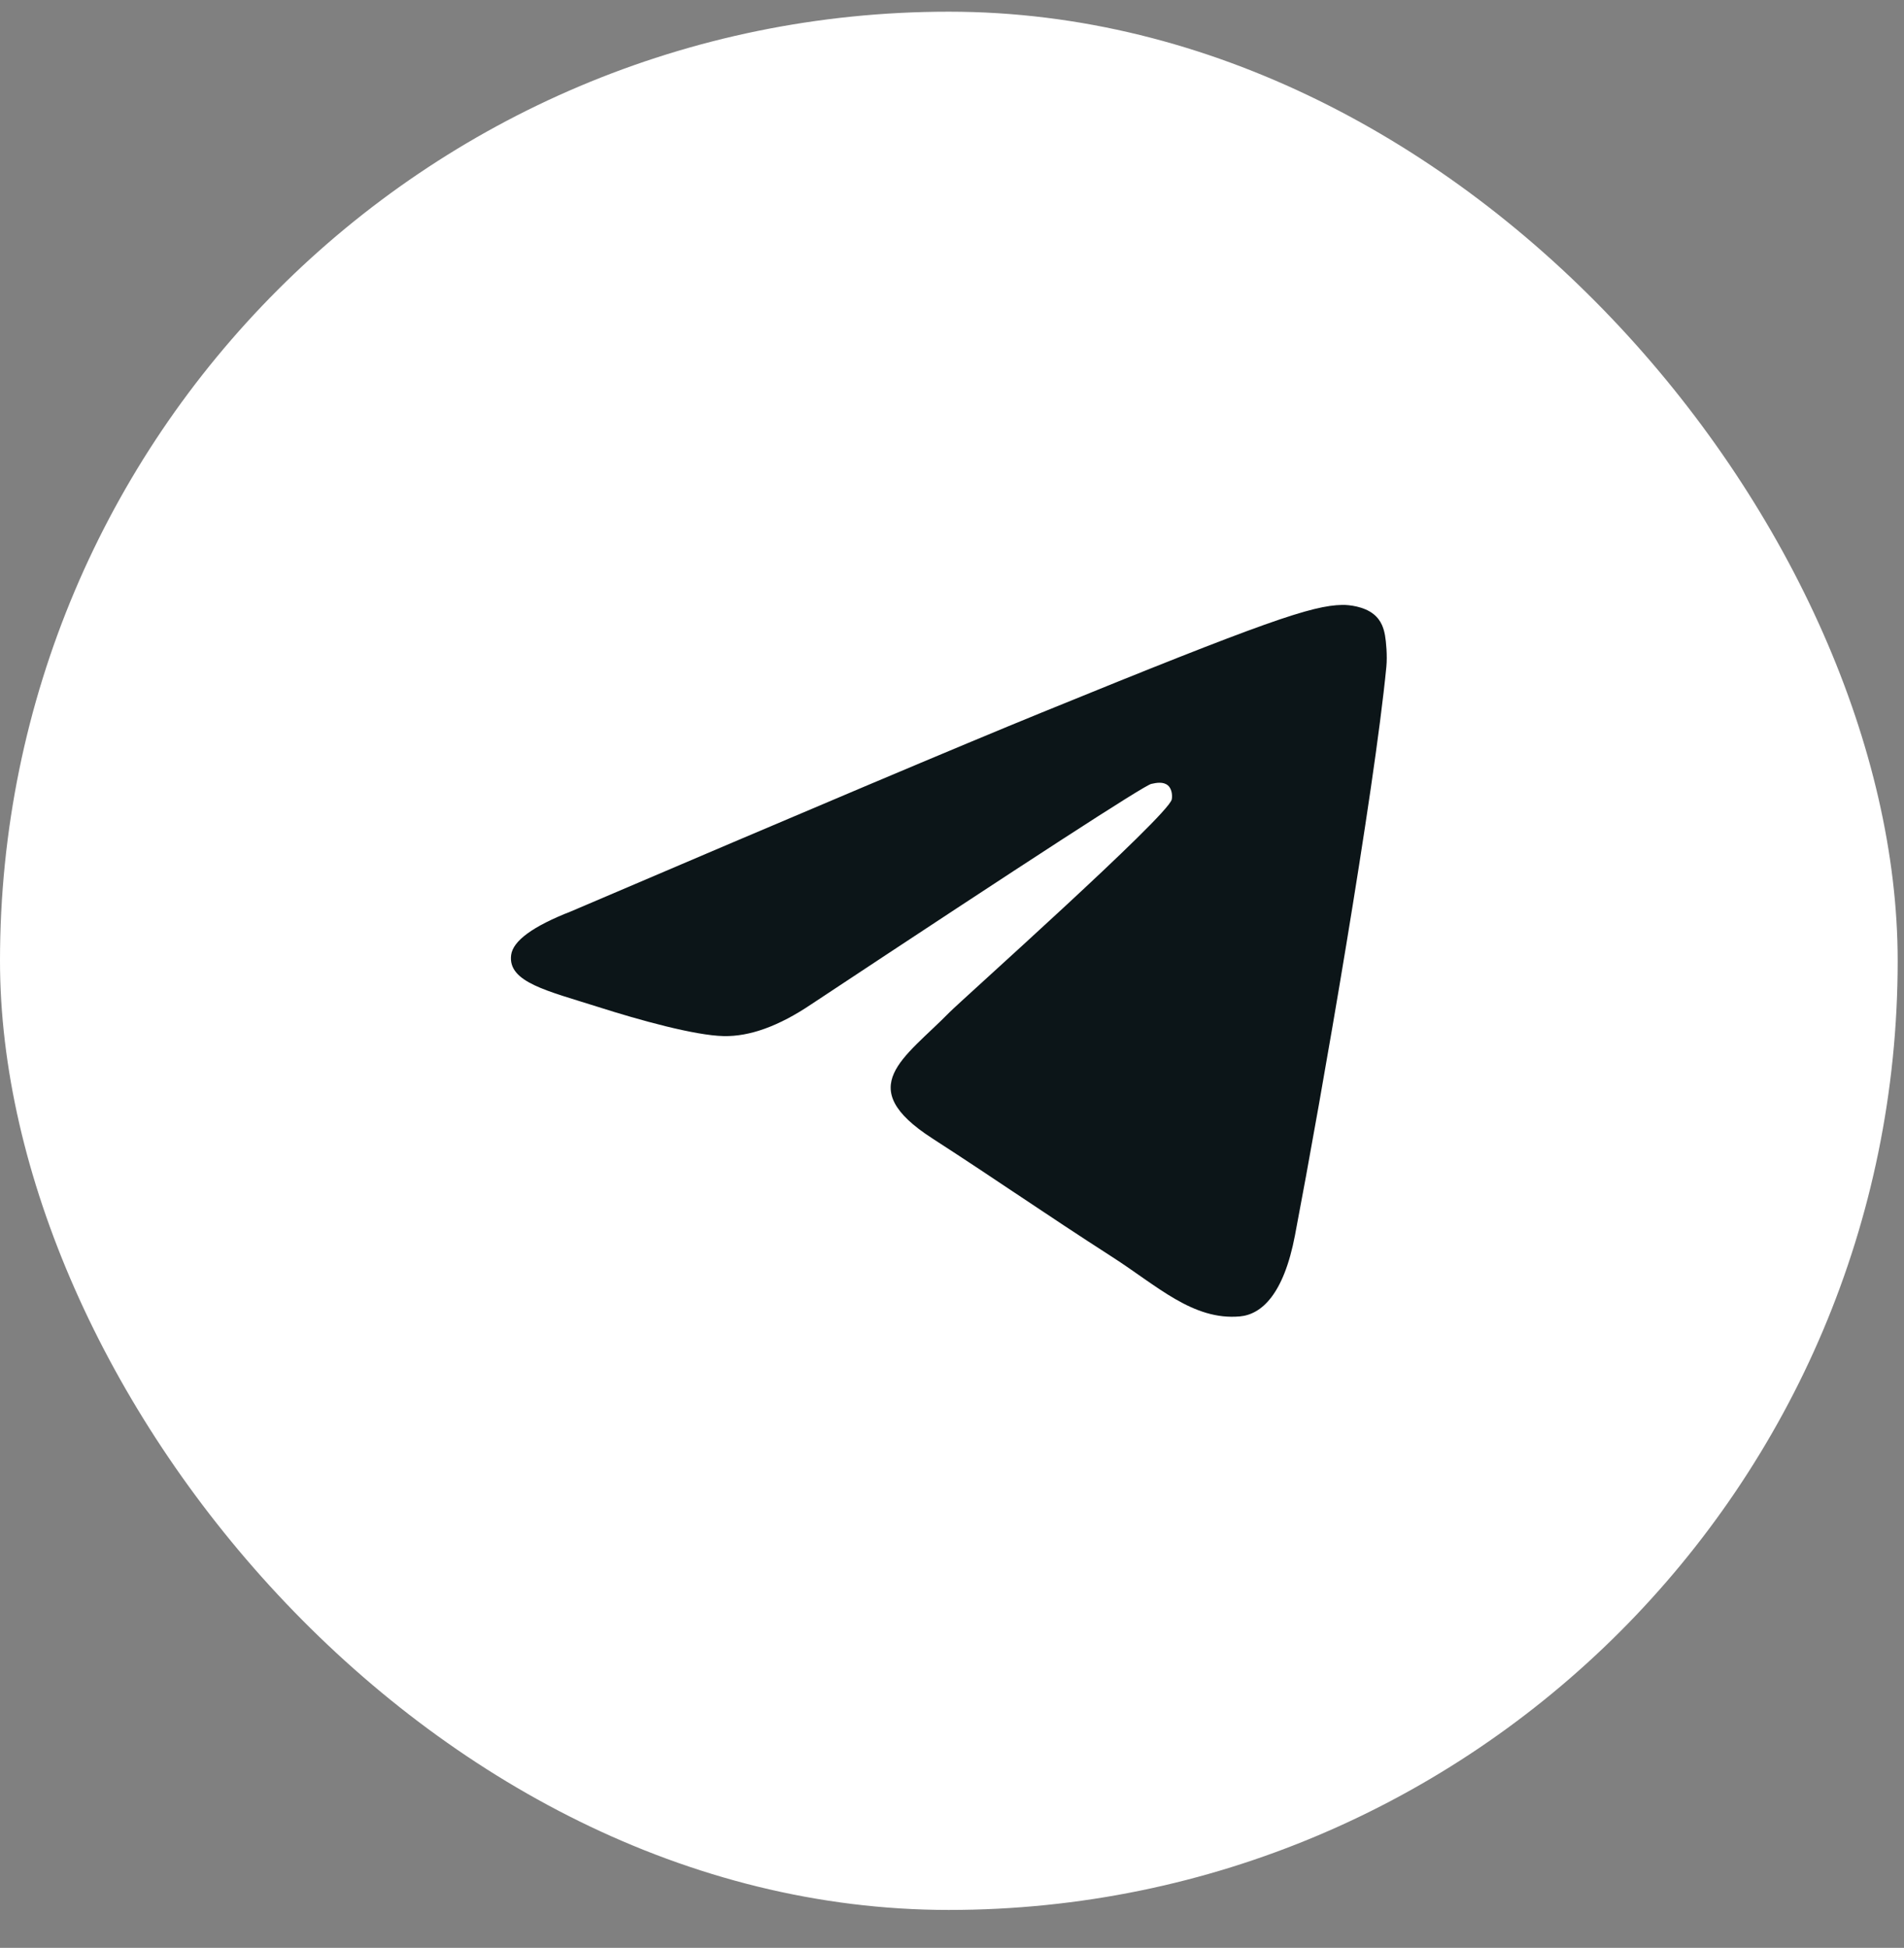
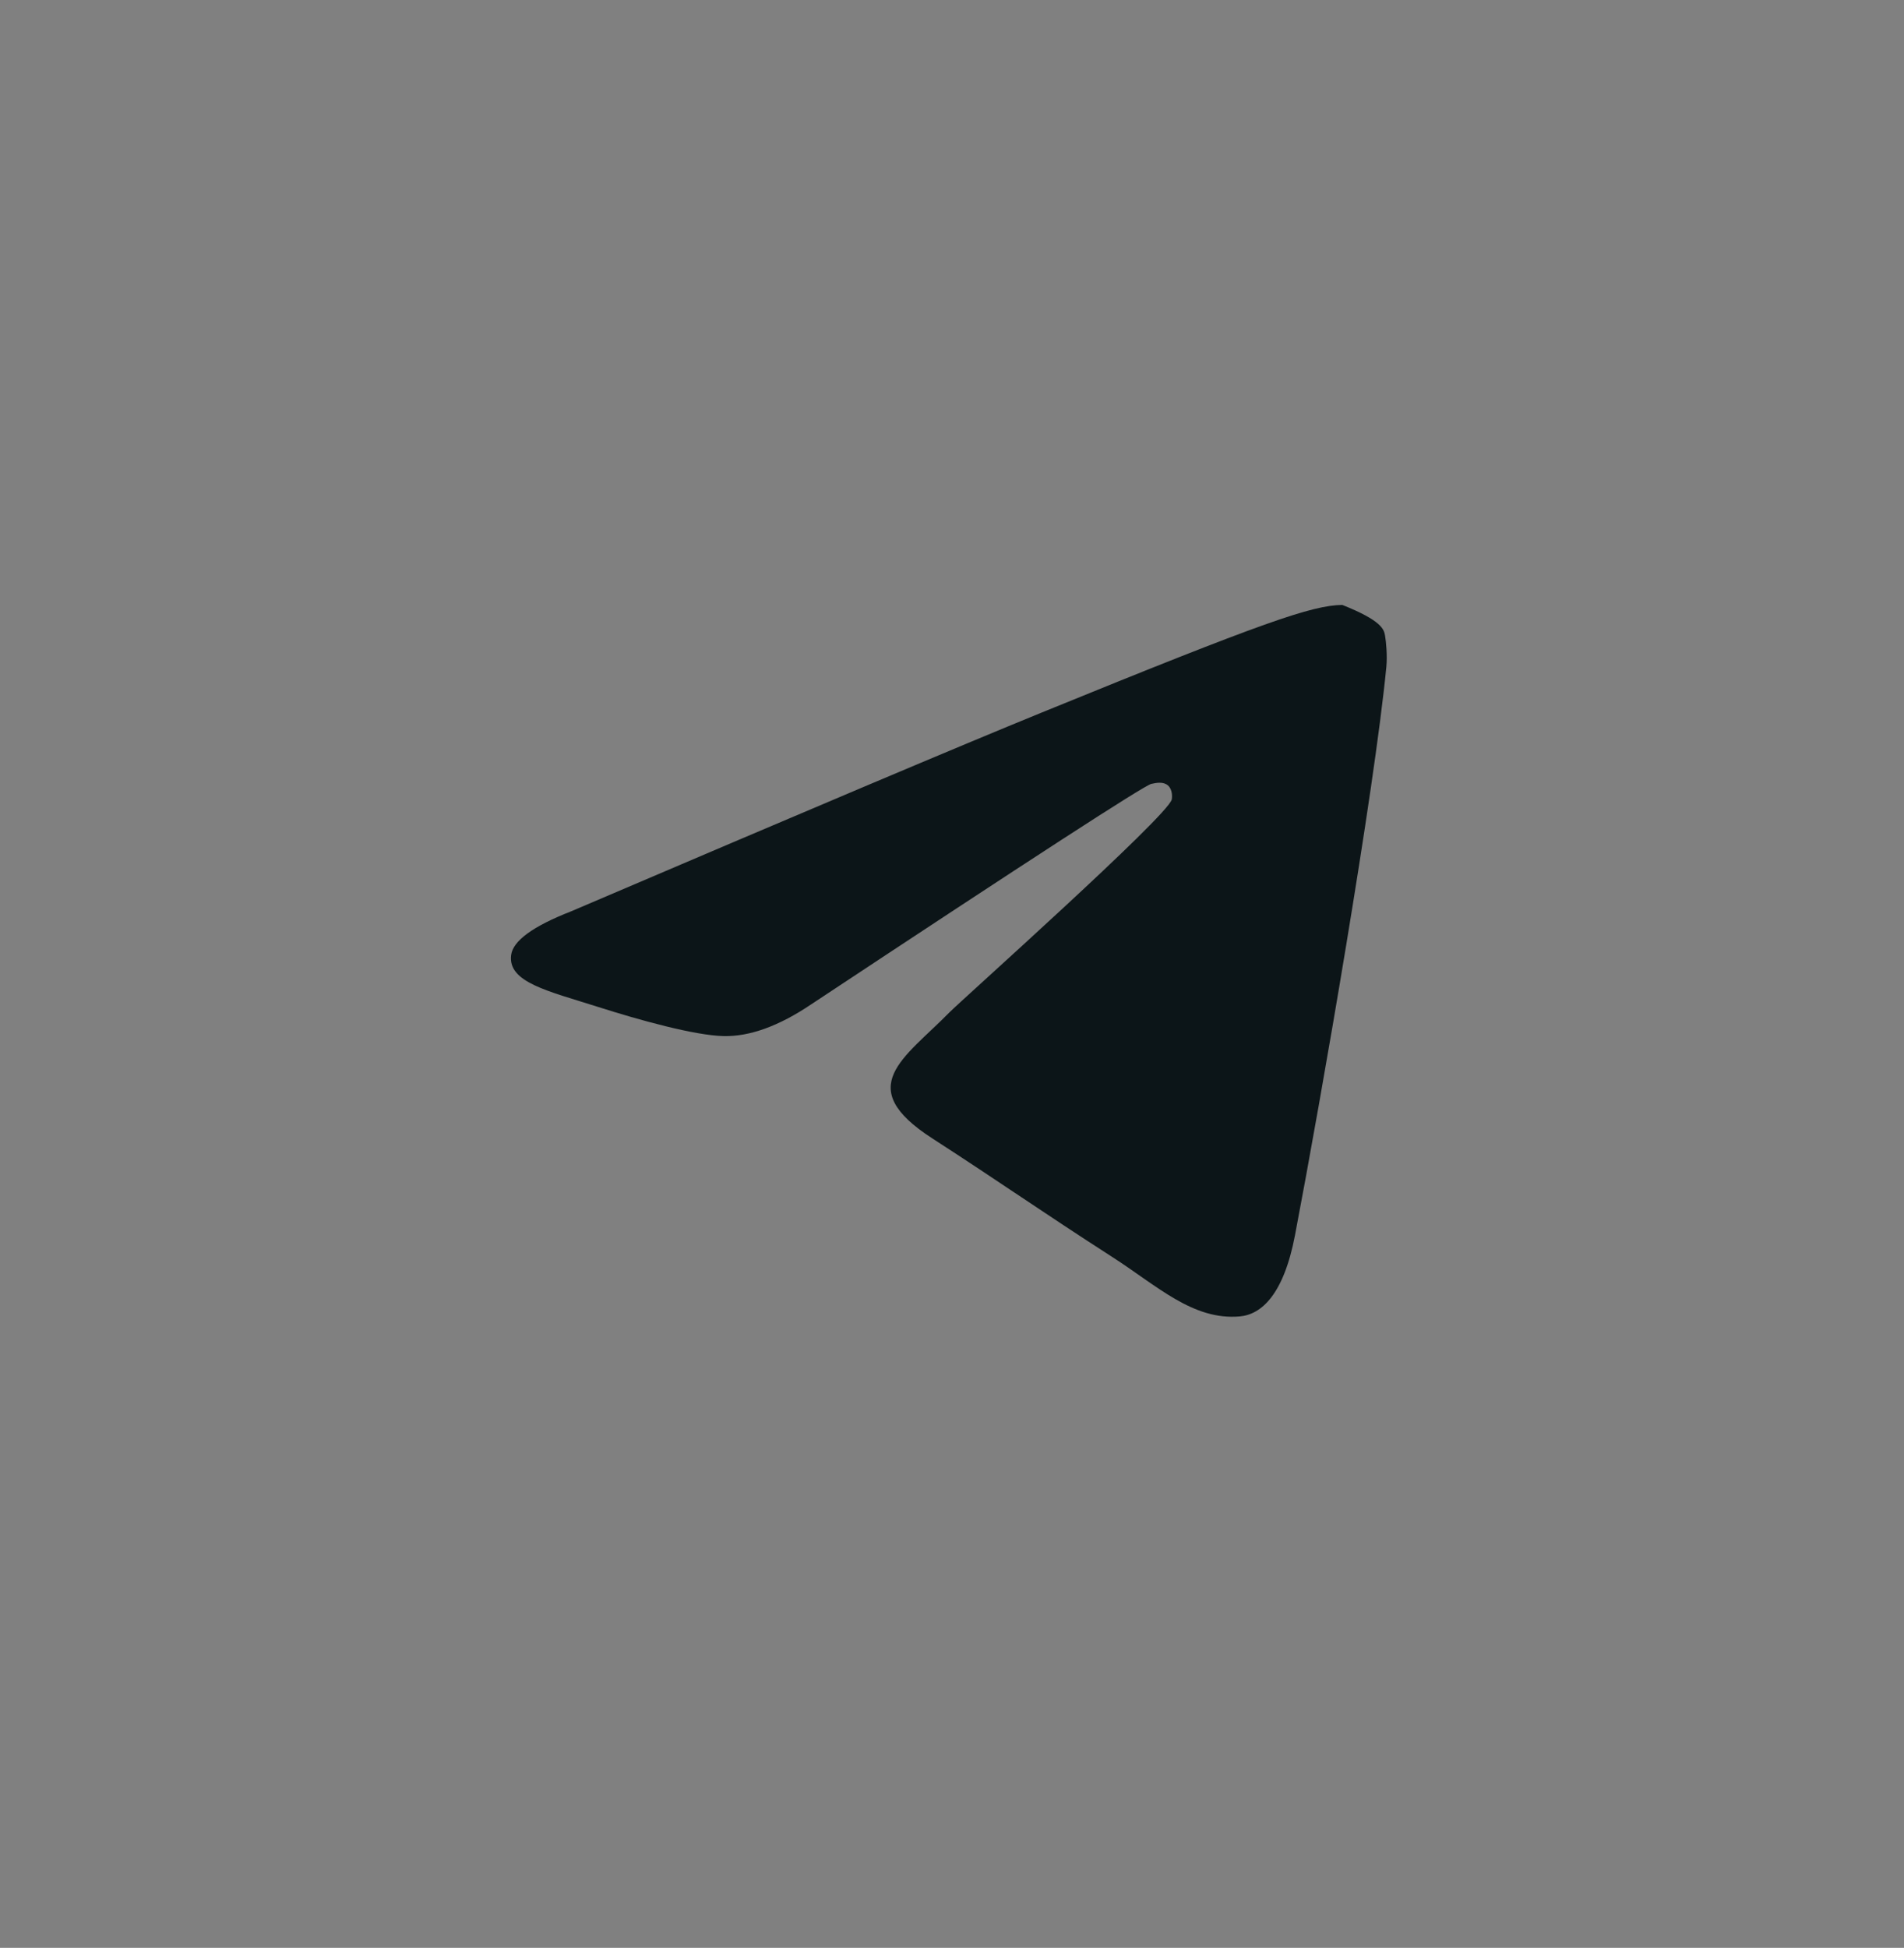
<svg xmlns="http://www.w3.org/2000/svg" width="44" height="45" viewBox="0 0 44 45" fill="none">
  <rect x="0" y="0" width="44" height="45" fill="#808080" stroke="none" />
-   <rect y="0.27" width="43.854" height="43.854" rx="21.927" fill="white" />
-   <path d="M13.198 21.054C18.631 18.733 22.254 17.203 24.067 16.464C29.243 14.353 30.318 13.987 31.019 13.975C31.174 13.972 31.518 14.009 31.741 14.187C31.93 14.337 31.982 14.54 32.007 14.682C32.032 14.824 32.062 15.148 32.038 15.401C31.758 18.291 30.544 25.302 29.926 28.538C29.665 29.907 29.151 30.367 28.653 30.412C27.57 30.509 26.748 29.71 25.7 29.037C24.06 27.982 23.133 27.326 21.541 26.297C19.701 25.109 20.894 24.455 21.942 23.387C22.217 23.108 26.986 18.855 27.078 18.47C27.089 18.421 27.1 18.241 26.991 18.146C26.882 18.052 26.721 18.084 26.605 18.11C26.441 18.146 23.82 19.845 18.744 23.204C18 23.705 17.326 23.949 16.723 23.936C16.057 23.922 14.777 23.567 13.826 23.264C12.658 22.892 11.731 22.695 11.812 22.064C11.854 21.735 12.316 21.398 13.198 21.054Z" fill="#0C1518" />
+   <path d="M13.198 21.054C18.631 18.733 22.254 17.203 24.067 16.464C29.243 14.353 30.318 13.987 31.019 13.975C31.93 14.337 31.982 14.54 32.007 14.682C32.032 14.824 32.062 15.148 32.038 15.401C31.758 18.291 30.544 25.302 29.926 28.538C29.665 29.907 29.151 30.367 28.653 30.412C27.57 30.509 26.748 29.71 25.7 29.037C24.06 27.982 23.133 27.326 21.541 26.297C19.701 25.109 20.894 24.455 21.942 23.387C22.217 23.108 26.986 18.855 27.078 18.47C27.089 18.421 27.1 18.241 26.991 18.146C26.882 18.052 26.721 18.084 26.605 18.11C26.441 18.146 23.82 19.845 18.744 23.204C18 23.705 17.326 23.949 16.723 23.936C16.057 23.922 14.777 23.567 13.826 23.264C12.658 22.892 11.731 22.695 11.812 22.064C11.854 21.735 12.316 21.398 13.198 21.054Z" fill="#0C1518" />
</svg>